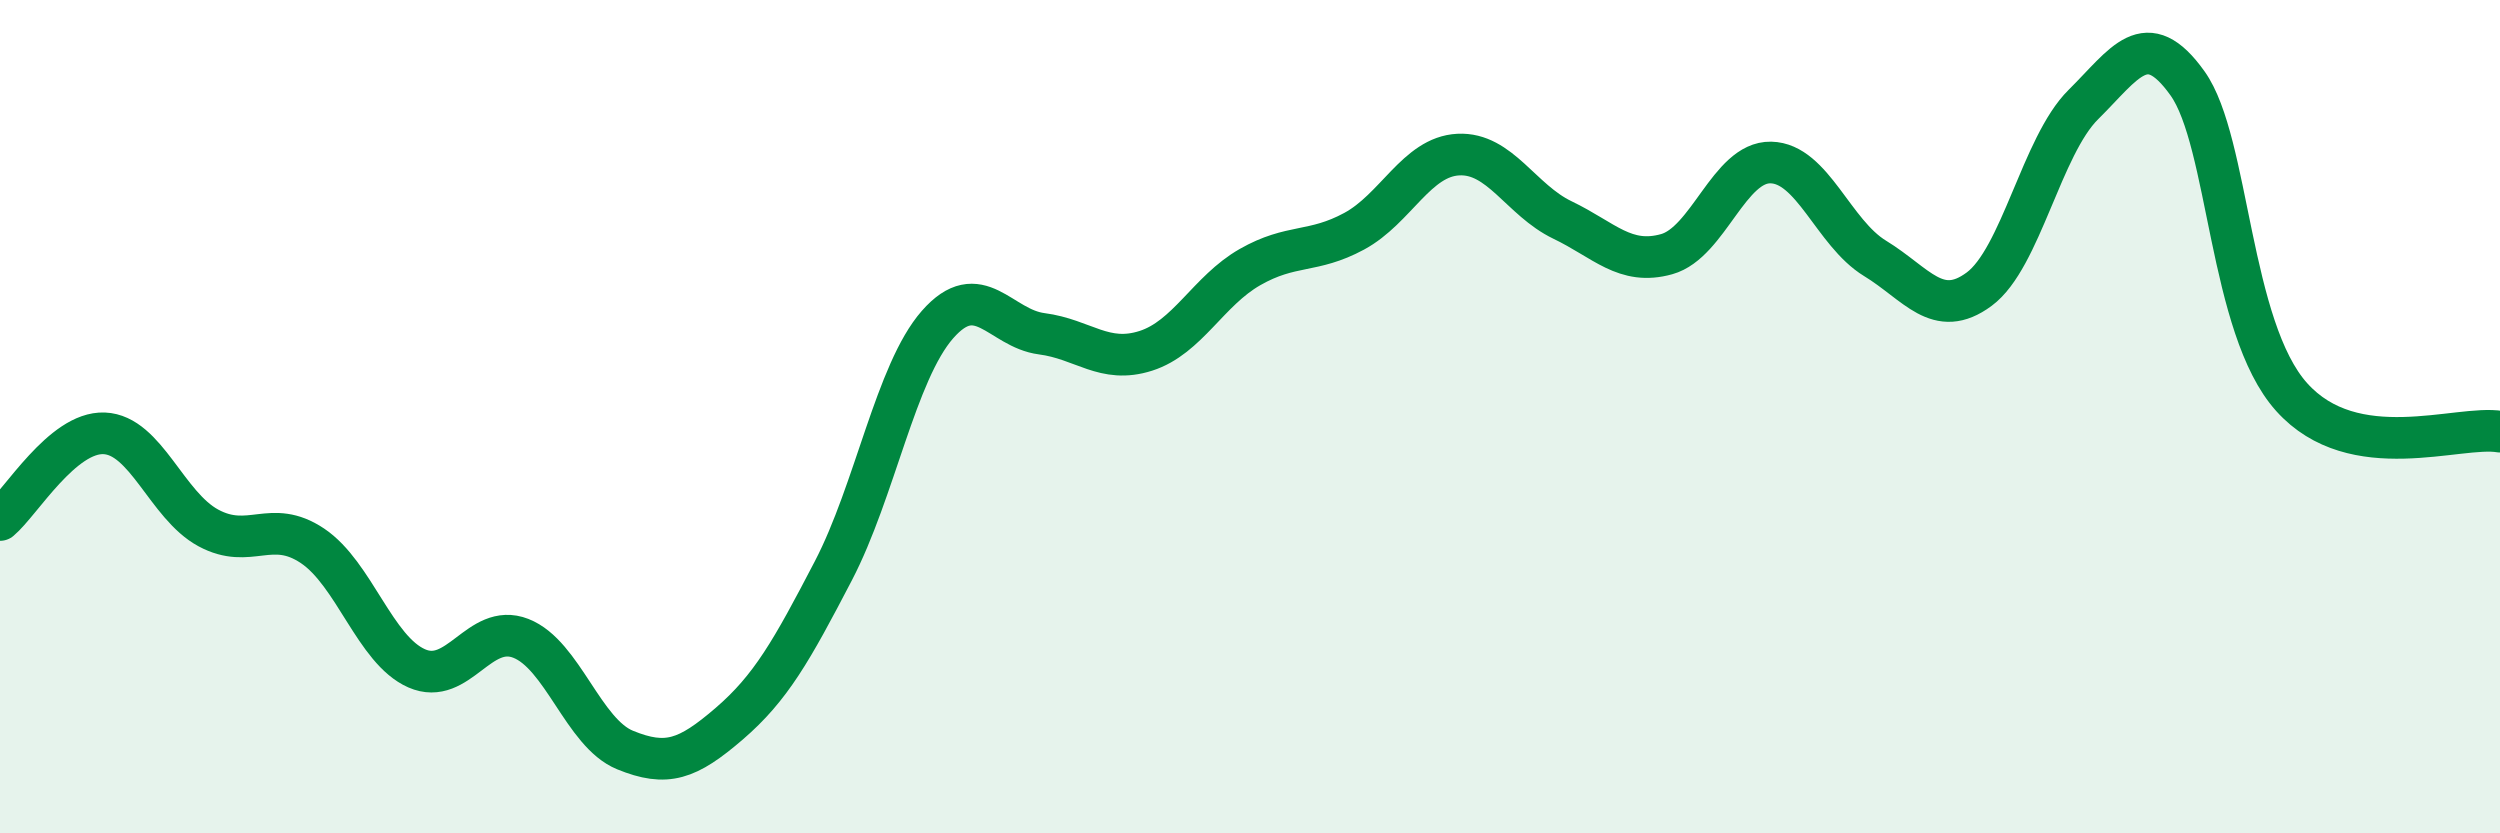
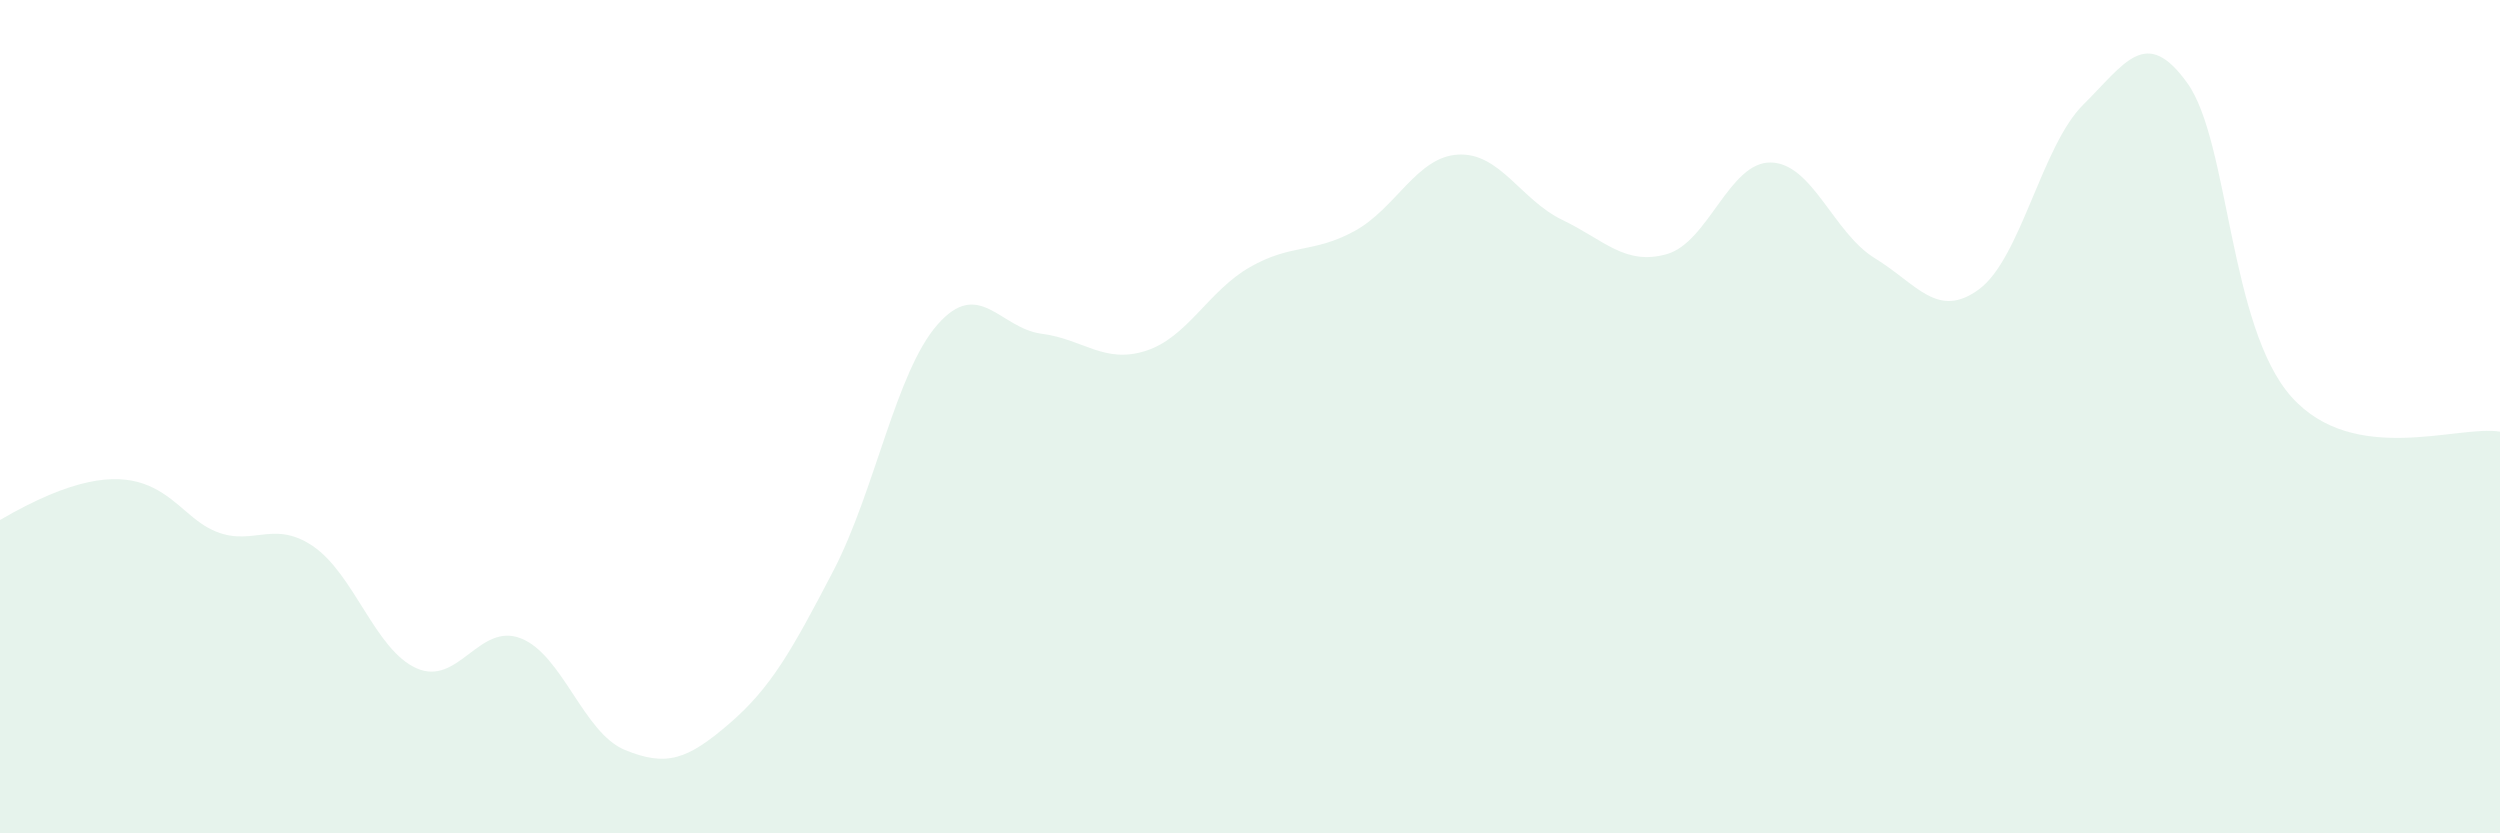
<svg xmlns="http://www.w3.org/2000/svg" width="60" height="20" viewBox="0 0 60 20">
-   <path d="M 0,12.48 C 0.5,12.06 1.5,10.36 2.5,10.4 C 3.5,10.44 4,12.13 5,12.67 C 6,13.21 6.5,12.43 7.5,13.1 C 8.5,13.77 9,15.6 10,16.04 C 11,16.48 11.5,14.93 12.5,15.32 C 13.5,15.71 14,17.59 15,18 C 16,18.41 16.5,18.23 17.5,17.37 C 18.5,16.51 19,15.62 20,13.7 C 21,11.78 21.5,8.93 22.5,7.79 C 23.5,6.65 24,7.88 25,8.01 C 26,8.14 26.5,8.74 27.5,8.42 C 28.5,8.1 29,6.98 30,6.41 C 31,5.84 31.5,6.09 32.5,5.55 C 33.5,5.01 34,3.76 35,3.71 C 36,3.66 36.5,4.8 37.5,5.28 C 38.5,5.76 39,6.38 40,6.1 C 41,5.82 41.5,3.88 42.5,3.9 C 43.5,3.92 44,5.59 45,6.2 C 46,6.81 46.5,7.68 47.5,6.94 C 48.5,6.2 49,3.5 50,2.51 C 51,1.52 51.5,0.6 52.5,2 C 53.5,3.4 53.5,7.86 55,9.53 C 56.5,11.2 59,10.19 60,10.36L60 20L0 20Z" fill="#008740" opacity="0.1" stroke-linecap="round" stroke-linejoin="round" />
-   <path d="M 0,12.48 C 0.5,12.06 1.5,10.36 2.5,10.4 C 3.5,10.44 4,12.13 5,12.67 C 6,13.21 6.5,12.43 7.5,13.1 C 8.5,13.77 9,15.6 10,16.04 C 11,16.48 11.5,14.93 12.5,15.32 C 13.5,15.71 14,17.59 15,18 C 16,18.41 16.5,18.23 17.5,17.37 C 18.5,16.51 19,15.62 20,13.7 C 21,11.78 21.5,8.93 22.5,7.79 C 23.5,6.65 24,7.88 25,8.01 C 26,8.14 26.5,8.74 27.5,8.42 C 28.5,8.1 29,6.98 30,6.41 C 31,5.84 31.5,6.09 32.5,5.55 C 33.5,5.01 34,3.76 35,3.71 C 36,3.66 36.5,4.8 37.5,5.28 C 38.5,5.76 39,6.38 40,6.1 C 41,5.82 41.5,3.88 42.5,3.9 C 43.5,3.92 44,5.59 45,6.2 C 46,6.81 46.5,7.68 47.5,6.94 C 48.5,6.2 49,3.5 50,2.51 C 51,1.52 51.5,0.6 52.5,2 C 53.5,3.4 53.5,7.86 55,9.53 C 56.5,11.2 59,10.19 60,10.36" stroke="#008740" stroke-width="1" fill="none" stroke-linecap="round" stroke-linejoin="round" />
+   <path d="M 0,12.48 C 3.5,10.44 4,12.13 5,12.67 C 6,13.21 6.5,12.43 7.5,13.1 C 8.5,13.77 9,15.6 10,16.04 C 11,16.48 11.5,14.93 12.5,15.32 C 13.5,15.71 14,17.59 15,18 C 16,18.41 16.5,18.23 17.5,17.37 C 18.5,16.51 19,15.62 20,13.7 C 21,11.78 21.5,8.93 22.5,7.79 C 23.5,6.65 24,7.88 25,8.01 C 26,8.14 26.5,8.74 27.5,8.42 C 28.5,8.1 29,6.98 30,6.41 C 31,5.84 31.5,6.09 32.5,5.55 C 33.5,5.01 34,3.76 35,3.71 C 36,3.66 36.5,4.8 37.5,5.28 C 38.5,5.76 39,6.38 40,6.1 C 41,5.82 41.5,3.88 42.5,3.9 C 43.5,3.92 44,5.59 45,6.2 C 46,6.81 46.5,7.68 47.5,6.94 C 48.5,6.2 49,3.5 50,2.51 C 51,1.52 51.5,0.6 52.5,2 C 53.5,3.4 53.5,7.86 55,9.53 C 56.5,11.2 59,10.19 60,10.36L60 20L0 20Z" fill="#008740" opacity="0.1" stroke-linecap="round" stroke-linejoin="round" />
</svg>